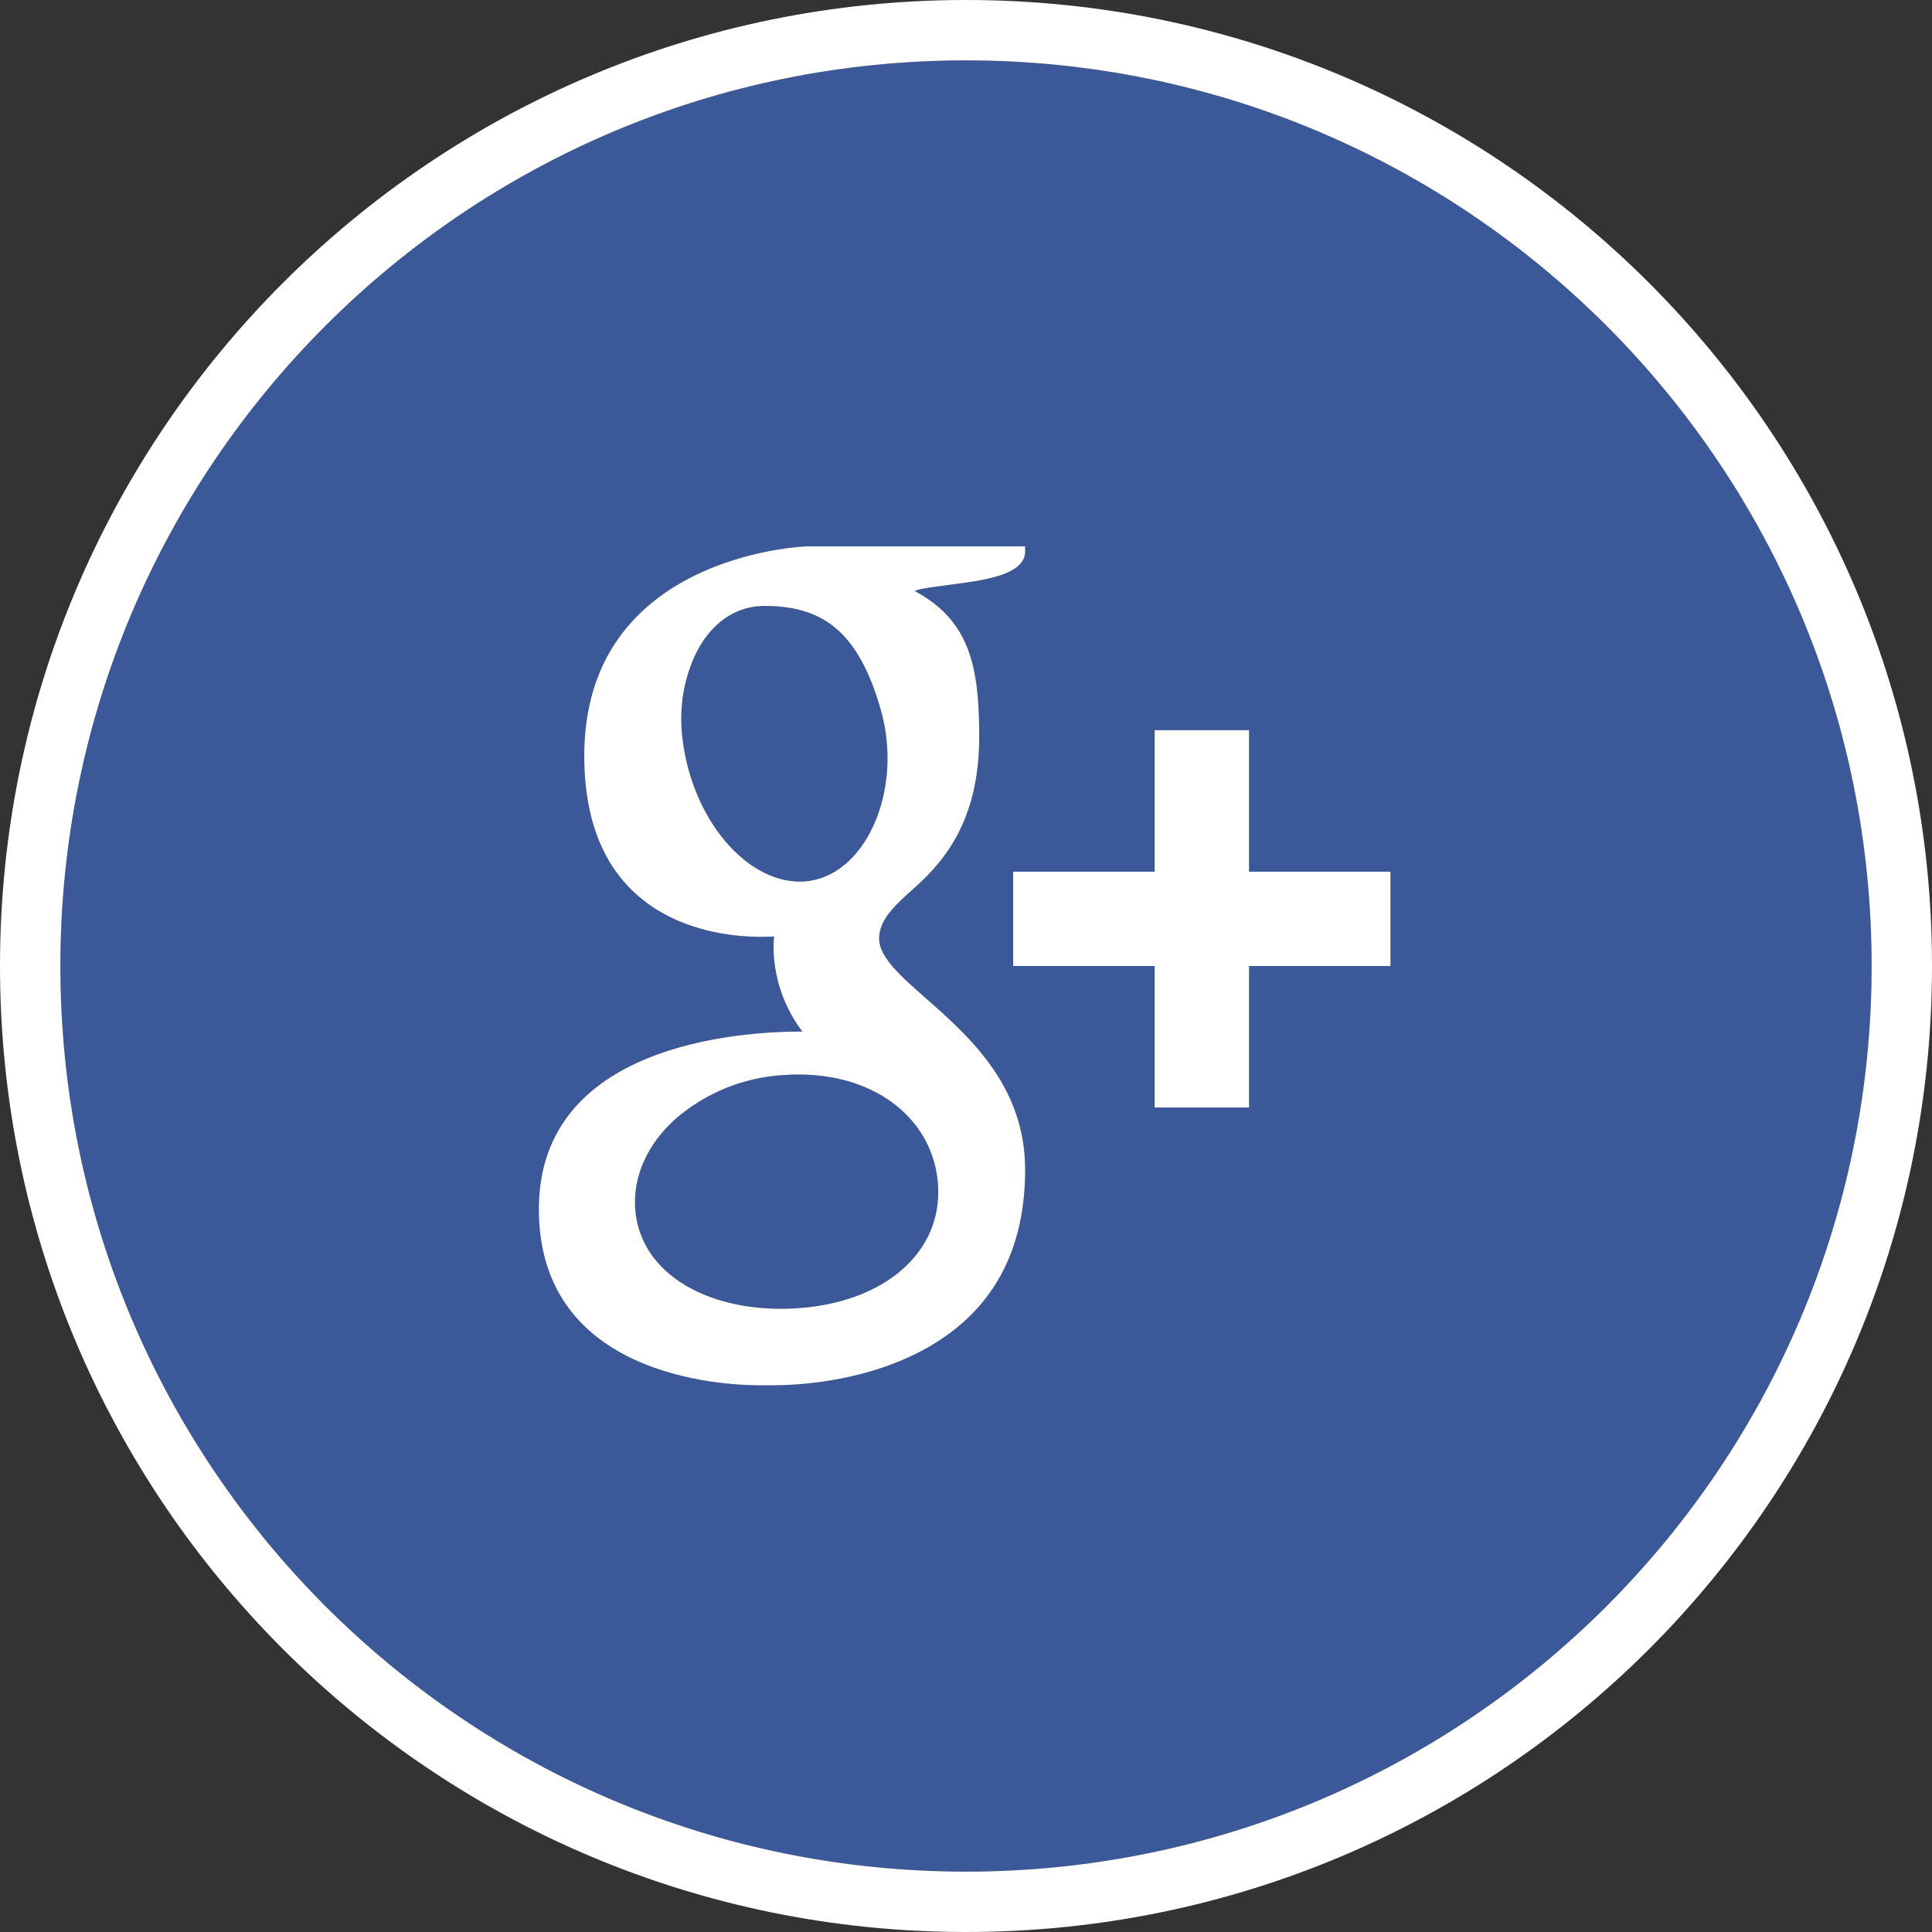
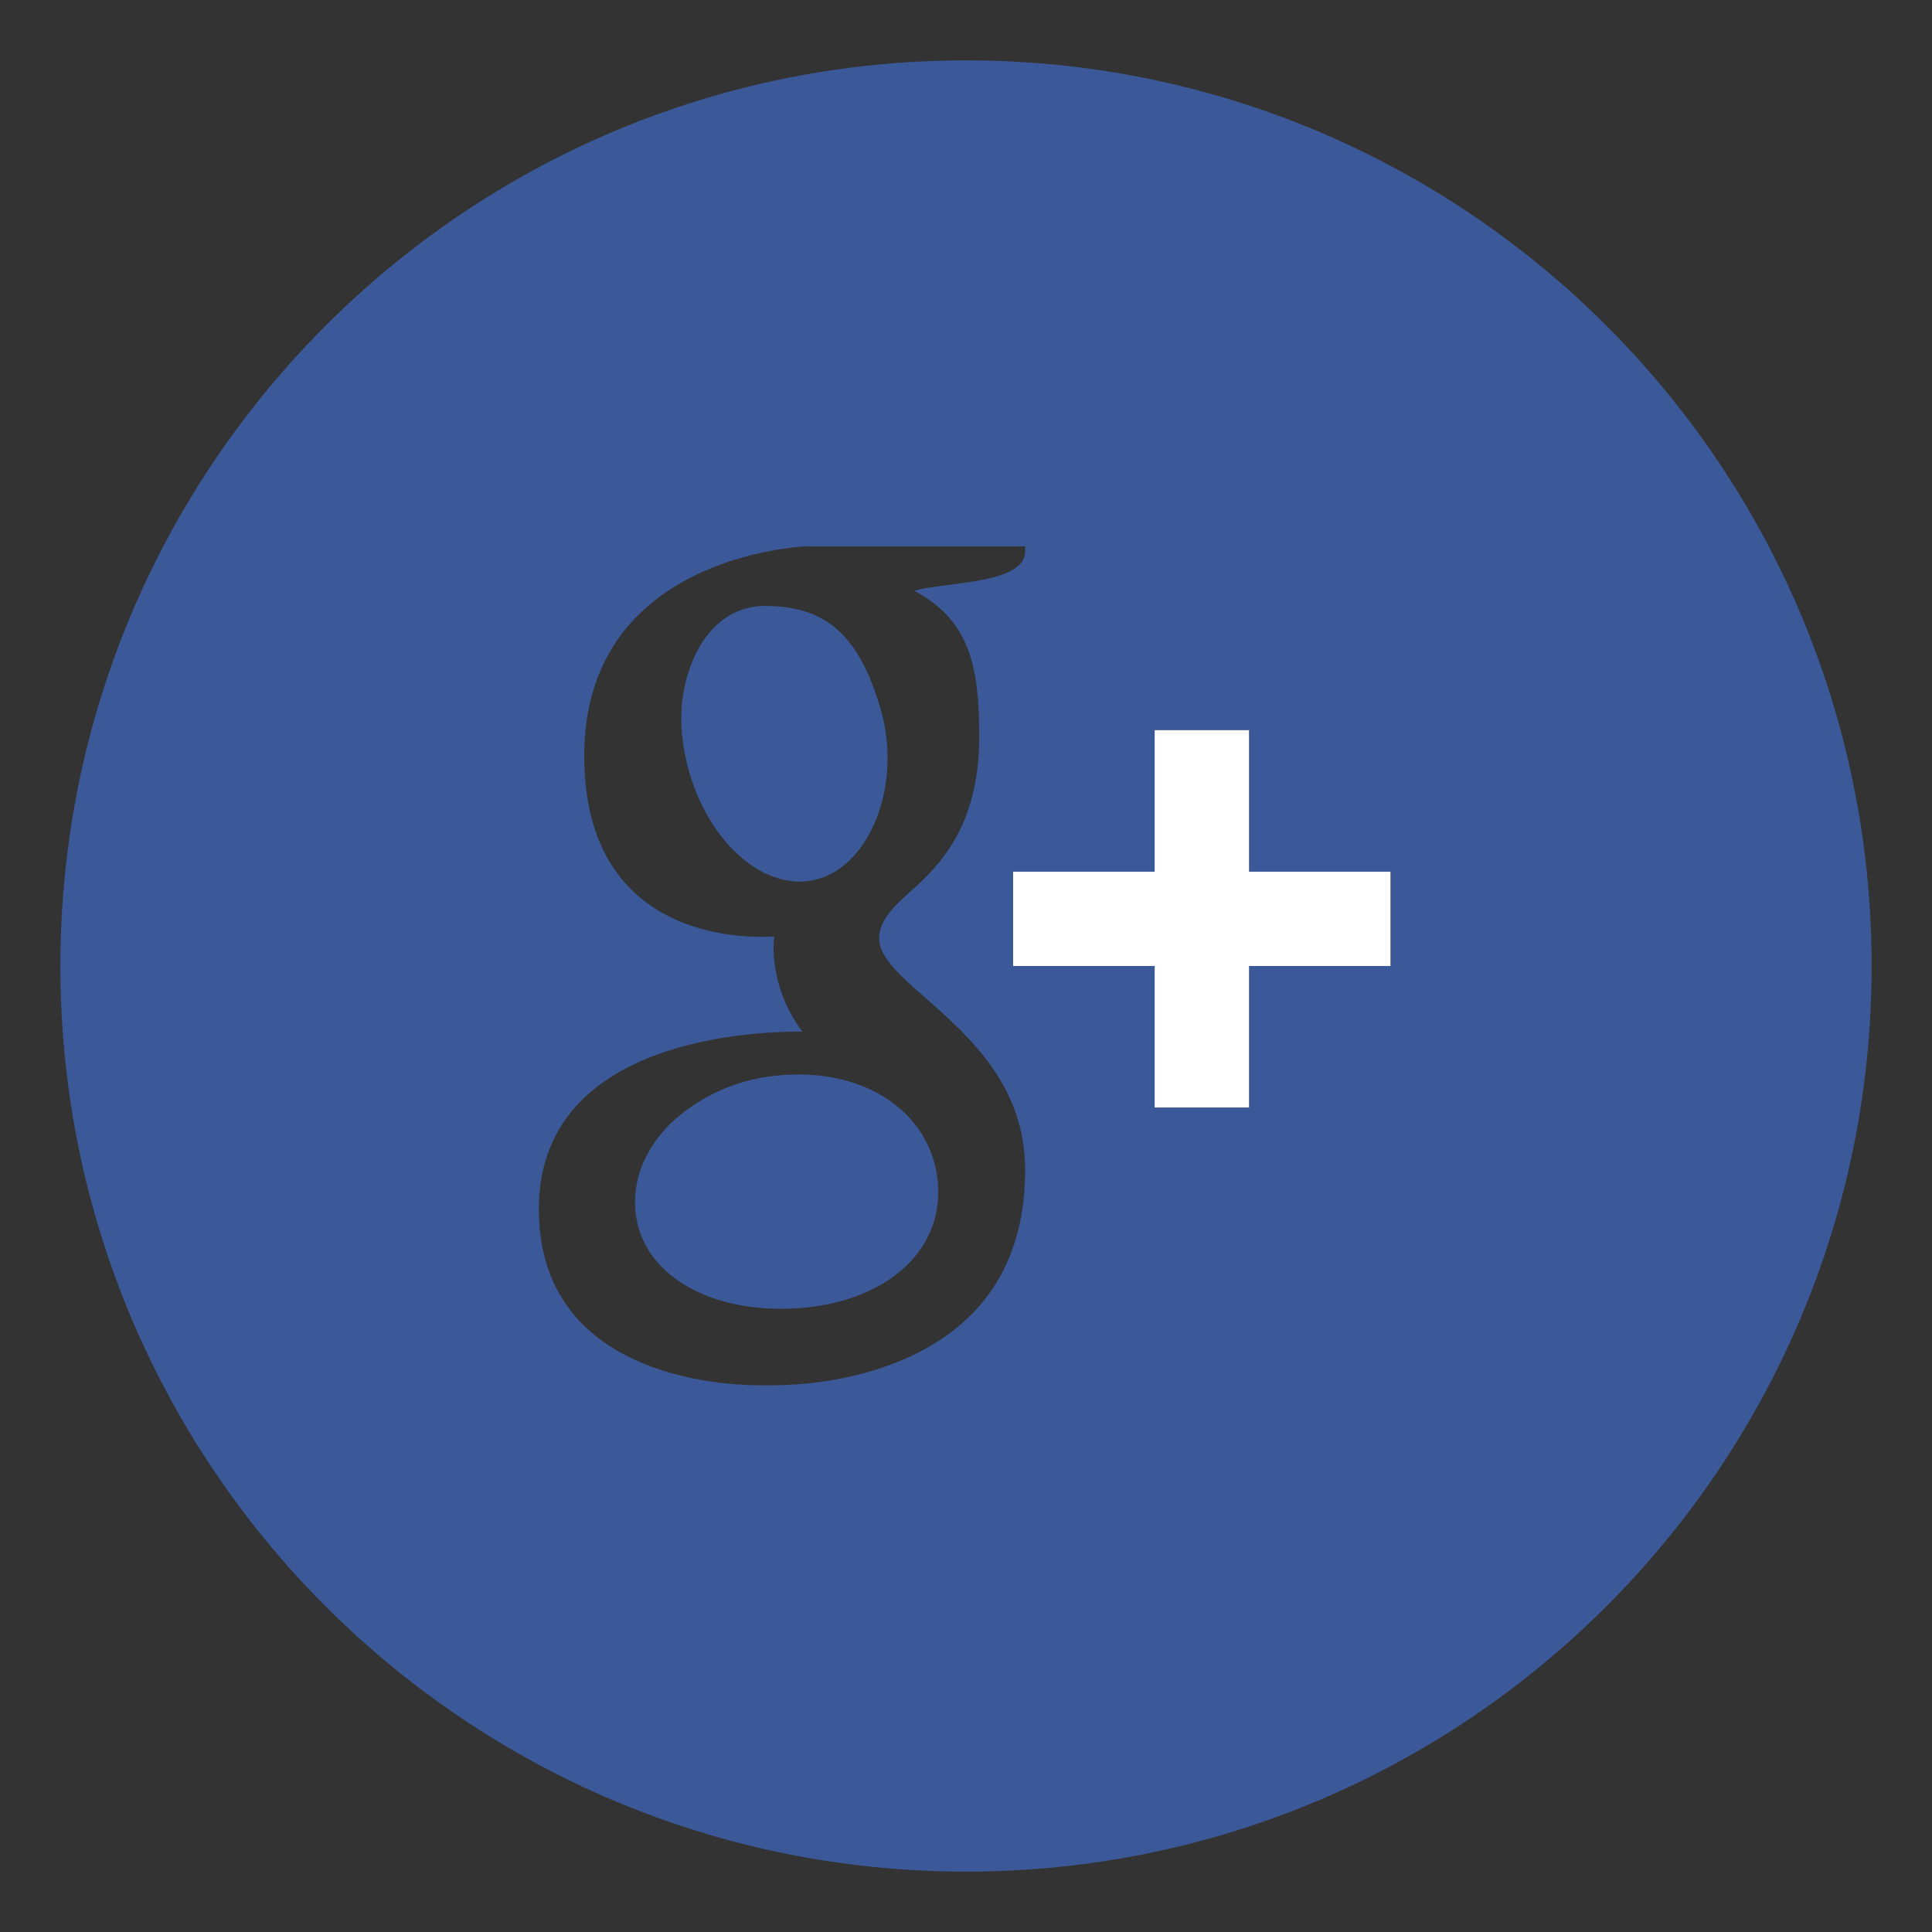
<svg xmlns="http://www.w3.org/2000/svg" width="32" height="32" viewBox="0 0 32 32" fill="none">
  <rect x="0" y="0" width="32" height="32" fill="#333333" stroke="none" />
  <path d="M16 1C7.716 1 1 7.716 1 16C1 24.284 7.716 31 16 31C24.284 31 31 24.284 31 16C31 7.716 24.284 1 16 1ZM15.136 22.439C14.194 22.897 13.18 22.945 12.787 22.945H12.586C11.973 22.945 8.925 22.805 8.925 20.028C8.925 17.3 12.245 17.086 13.262 17.086H13.289C12.702 16.302 12.823 15.511 12.823 15.511C12.751 15.515 12.678 15.517 12.605 15.517C12.222 15.517 11.483 15.456 10.848 15.047C10.07 14.547 9.677 13.695 9.677 12.517C9.677 9.188 13.312 9.053 13.348 9.05H16.98V9.13C16.98 9.536 16.25 9.616 15.753 9.683C15.584 9.708 15.245 9.741 15.15 9.789C16.07 10.281 16.219 11.053 16.219 12.203C16.219 13.512 15.706 14.205 15.162 14.691C14.825 14.992 14.561 15.228 14.561 15.545C14.561 15.855 14.921 16.171 15.341 16.54L15.345 16.544C15.349 16.547 15.352 16.55 15.356 16.553C16.044 17.16 16.98 17.985 16.98 19.373C16.98 20.816 16.359 21.847 15.136 22.439ZM23.031 16H20.688V18.344H19.125V16H16.781V14.438H19.125V12.094H20.688V14.438H23.031V16ZM13.223 17.797C13.142 17.797 13.06 17.8 12.978 17.806C12.315 17.845 11.682 18.102 11.181 18.539C10.722 18.955 10.488 19.48 10.52 20.009C10.591 21.12 11.783 21.77 13.231 21.667C14.656 21.564 15.606 20.742 15.537 19.631C15.472 18.587 14.564 17.797 13.223 17.797ZM14.589 11.758C14.211 10.43 13.602 10.036 12.655 10.036C12.552 10.037 12.45 10.051 12.352 10.078C11.941 10.195 11.614 10.537 11.433 11.047C11.247 11.562 11.236 12.1 11.395 12.713C11.684 13.808 12.463 14.602 13.247 14.602C13.349 14.603 13.452 14.588 13.55 14.559C14.408 14.319 14.945 13.009 14.589 11.758Z" fill="#3B5998" />
-   <path fill-rule="evenodd" clip-rule="evenodd" d="M15.136 22.439C14.194 22.897 13.18 22.945 12.787 22.945H12.586C11.973 22.945 8.925 22.805 8.925 20.028C8.925 17.3 12.245 17.086 13.262 17.086H13.289C12.702 16.302 12.823 15.511 12.823 15.511C12.751 15.515 12.678 15.517 12.605 15.517C12.222 15.517 11.483 15.456 10.848 15.047C10.07 14.547 9.677 13.695 9.677 12.517C9.677 9.188 13.312 9.053 13.348 9.05H16.98V9.13C16.98 9.536 16.25 9.616 15.753 9.683C15.584 9.708 15.245 9.741 15.15 9.789C16.07 10.281 16.219 11.053 16.219 12.203C16.219 13.512 15.706 14.205 15.162 14.691C14.825 14.992 14.561 15.228 14.561 15.545C14.561 15.855 14.921 16.171 15.341 16.54L15.345 16.544L15.356 16.553C16.044 17.16 16.98 17.985 16.98 19.373C16.98 20.816 16.359 21.847 15.136 22.439ZM12.978 17.806C13.06 17.8 13.142 17.797 13.223 17.797C14.564 17.797 15.472 18.587 15.537 19.631C15.606 20.742 14.656 21.564 13.231 21.667C11.783 21.77 10.591 21.12 10.52 20.009C10.488 19.48 10.722 18.955 11.181 18.539C11.682 18.102 12.315 17.845 12.978 17.806ZM12.655 10.036C13.602 10.036 14.211 10.43 14.589 11.758C14.945 13.009 14.408 14.319 13.55 14.559C13.452 14.588 13.349 14.603 13.247 14.602C12.463 14.602 11.684 13.808 11.395 12.713C11.236 12.1 11.247 11.562 11.433 11.047C11.614 10.537 11.941 10.195 12.352 10.078C12.45 10.051 12.552 10.037 12.655 10.036Z" fill="white" />
  <path d="M23.031 16H20.688V18.344H19.125V16H16.781V14.438H19.125V12.094H20.688V14.438H23.031V16Z" fill="white" />
-   <path d="M16 0.5C7.439 0.5 0.5 7.439 0.5 16C0.5 24.561 7.439 31.5 16 31.5C24.561 31.5 31.5 24.561 31.5 16C31.5 7.439 24.561 0.5 16 0.5Z" stroke="white" />
</svg>